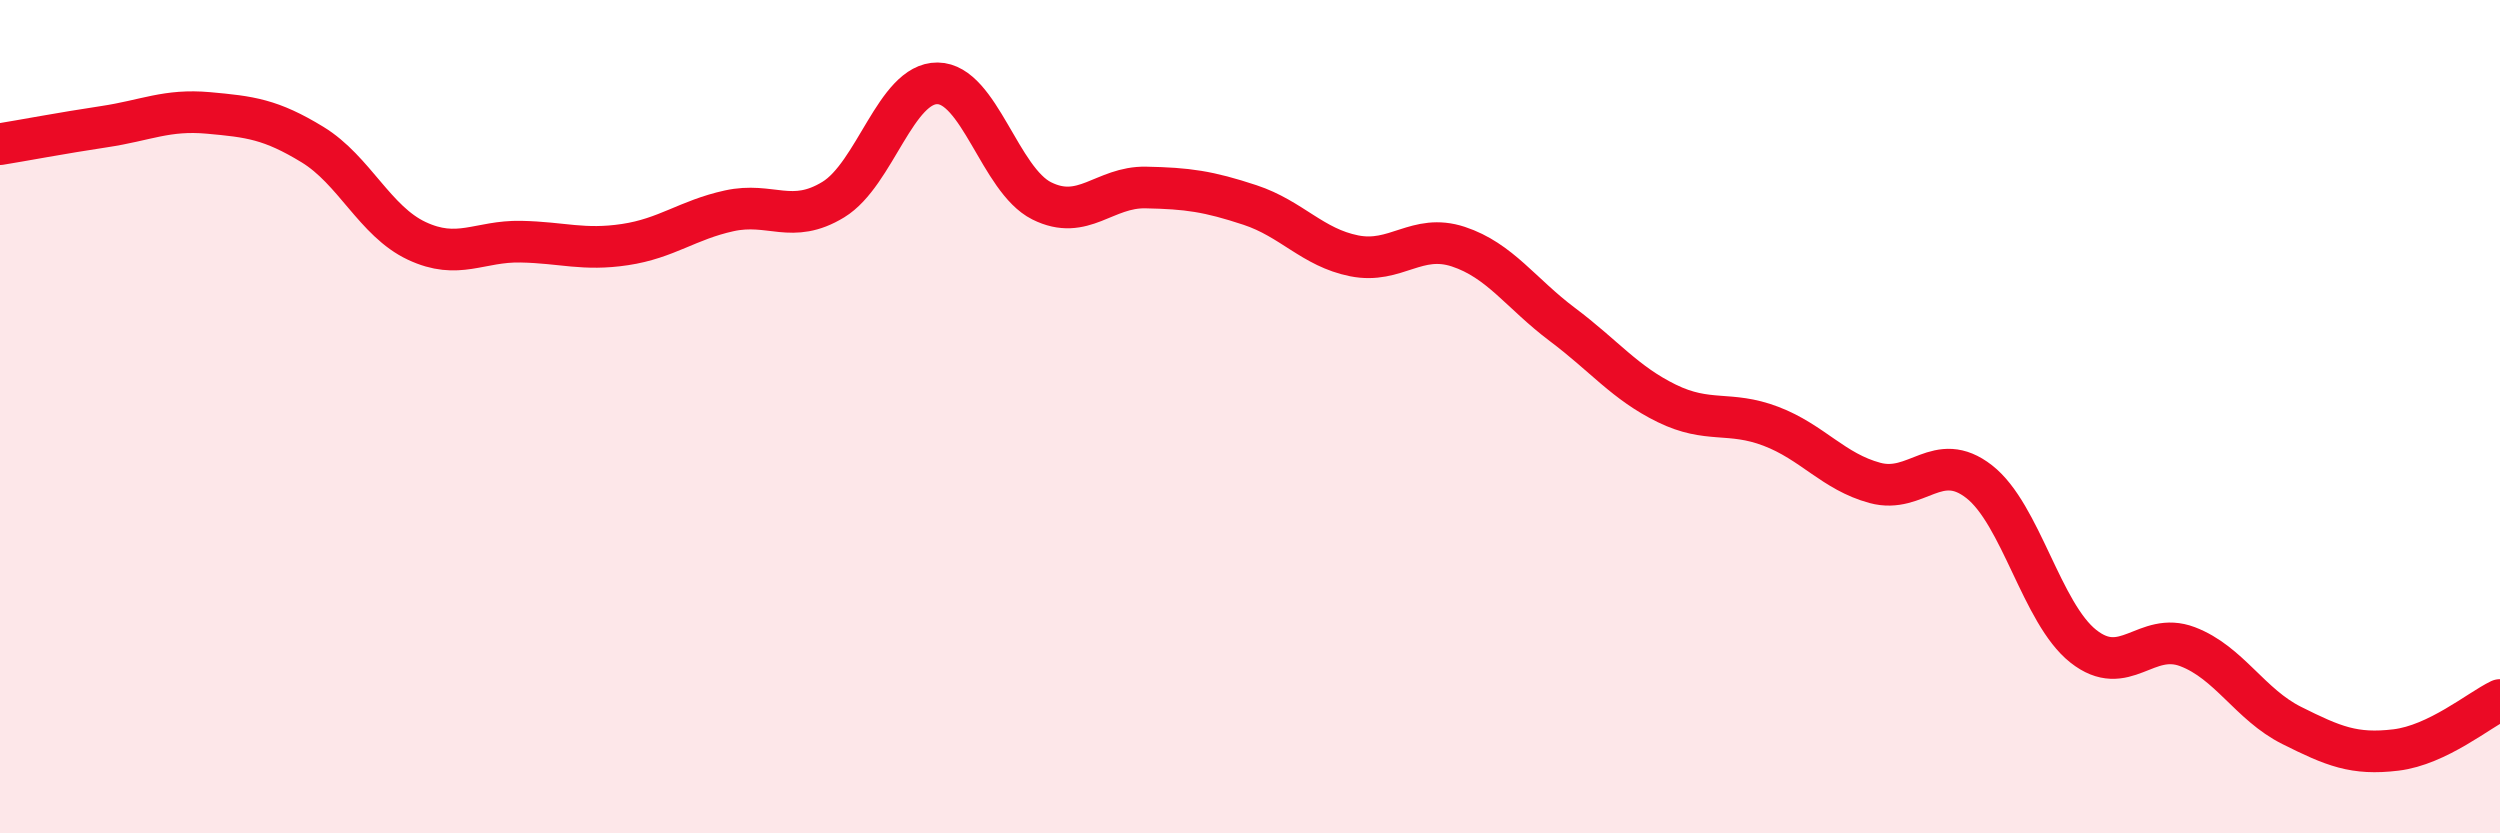
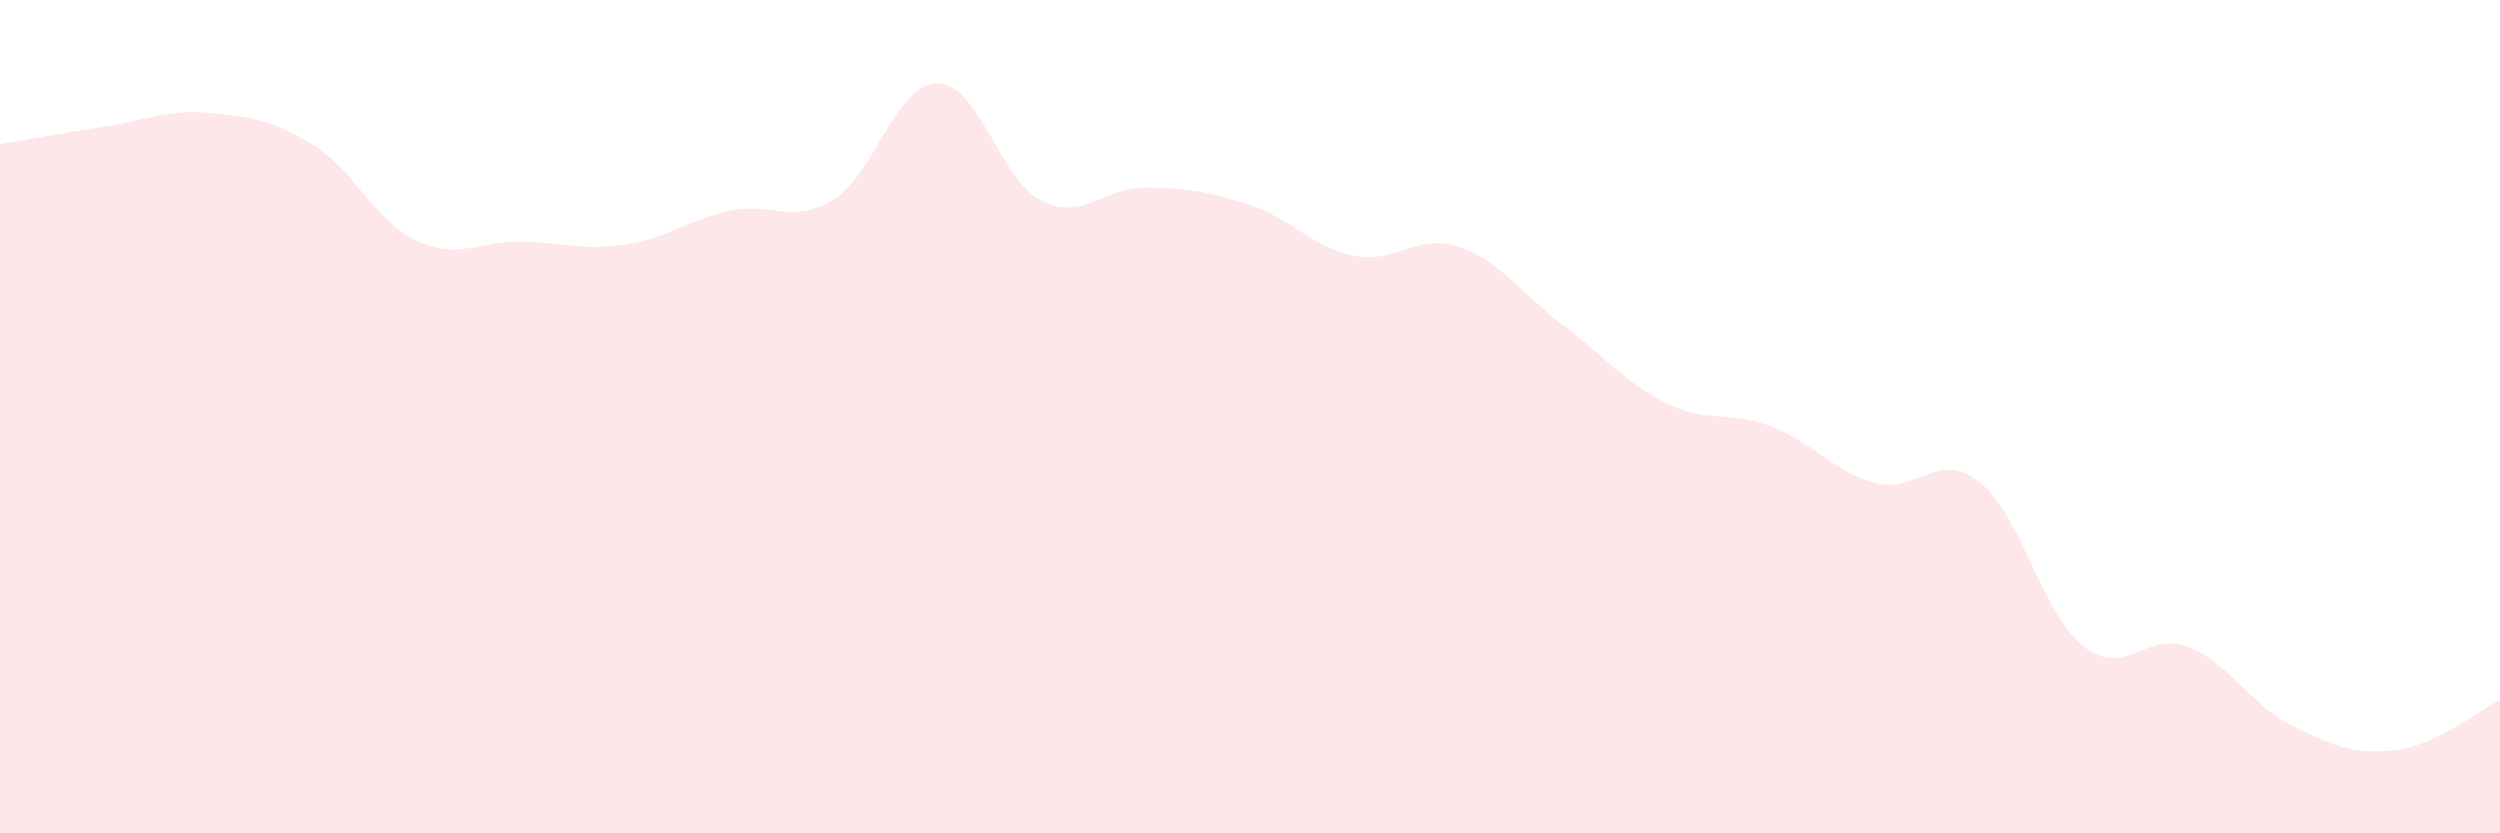
<svg xmlns="http://www.w3.org/2000/svg" width="60" height="20" viewBox="0 0 60 20">
  <path d="M 0,3.46 C 0.5,3.38 1.5,3.19 2.5,3.04 C 3.5,2.89 4,2.62 5,2.71 C 6,2.8 6.5,2.86 7.5,3.47 C 8.5,4.08 9,5.31 10,5.78 C 11,6.25 11.5,5.78 12.5,5.8 C 13.5,5.82 14,6.02 15,5.87 C 16,5.72 16.5,5.28 17.5,5.06 C 18.5,4.84 19,5.4 20,4.79 C 21,4.18 21.5,1.99 22.5,2 C 23.5,2.01 24,4.32 25,4.82 C 26,5.32 26.5,4.48 27.5,4.5 C 28.5,4.52 29,4.59 30,4.92 C 31,5.25 31.5,5.94 32.5,6.14 C 33.5,6.34 34,5.59 35,5.92 C 36,6.25 36.5,7.04 37.5,7.79 C 38.5,8.54 39,9.19 40,9.68 C 41,10.17 41.5,9.85 42.5,10.23 C 43.5,10.61 44,11.32 45,11.59 C 46,11.86 46.5,10.78 47.5,11.56 C 48.5,12.34 49,14.72 50,15.51 C 51,16.3 51.5,15.14 52.5,15.52 C 53.5,15.9 54,16.91 55,17.41 C 56,17.91 56.5,18.12 57.5,18 C 58.5,17.88 59.5,17.04 60,16.8L60 20L0 20Z" fill="#EB0A25" opacity="0.1" stroke-linecap="round" stroke-linejoin="round" />
-   <path d="M 0,3.46 C 0.5,3.38 1.5,3.19 2.5,3.04 C 3.5,2.89 4,2.62 5,2.71 C 6,2.8 6.5,2.86 7.5,3.47 C 8.5,4.08 9,5.31 10,5.78 C 11,6.25 11.5,5.78 12.5,5.8 C 13.5,5.82 14,6.02 15,5.87 C 16,5.72 16.5,5.28 17.5,5.06 C 18.5,4.84 19,5.4 20,4.79 C 21,4.18 21.5,1.99 22.5,2 C 23.5,2.01 24,4.32 25,4.82 C 26,5.32 26.5,4.48 27.5,4.5 C 28.5,4.52 29,4.59 30,4.92 C 31,5.25 31.5,5.94 32.5,6.14 C 33.5,6.34 34,5.59 35,5.92 C 36,6.25 36.5,7.04 37.5,7.79 C 38.5,8.54 39,9.19 40,9.68 C 41,10.17 41.5,9.85 42.5,10.23 C 43.5,10.61 44,11.32 45,11.59 C 46,11.86 46.5,10.78 47.5,11.56 C 48.5,12.34 49,14.72 50,15.51 C 51,16.3 51.5,15.14 52.5,15.52 C 53.5,15.9 54,16.91 55,17.41 C 56,17.91 56.5,18.12 57.5,18 C 58.5,17.88 59.5,17.04 60,16.8" stroke="#EB0A25" stroke-width="1" fill="none" stroke-linecap="round" stroke-linejoin="round" />
</svg>